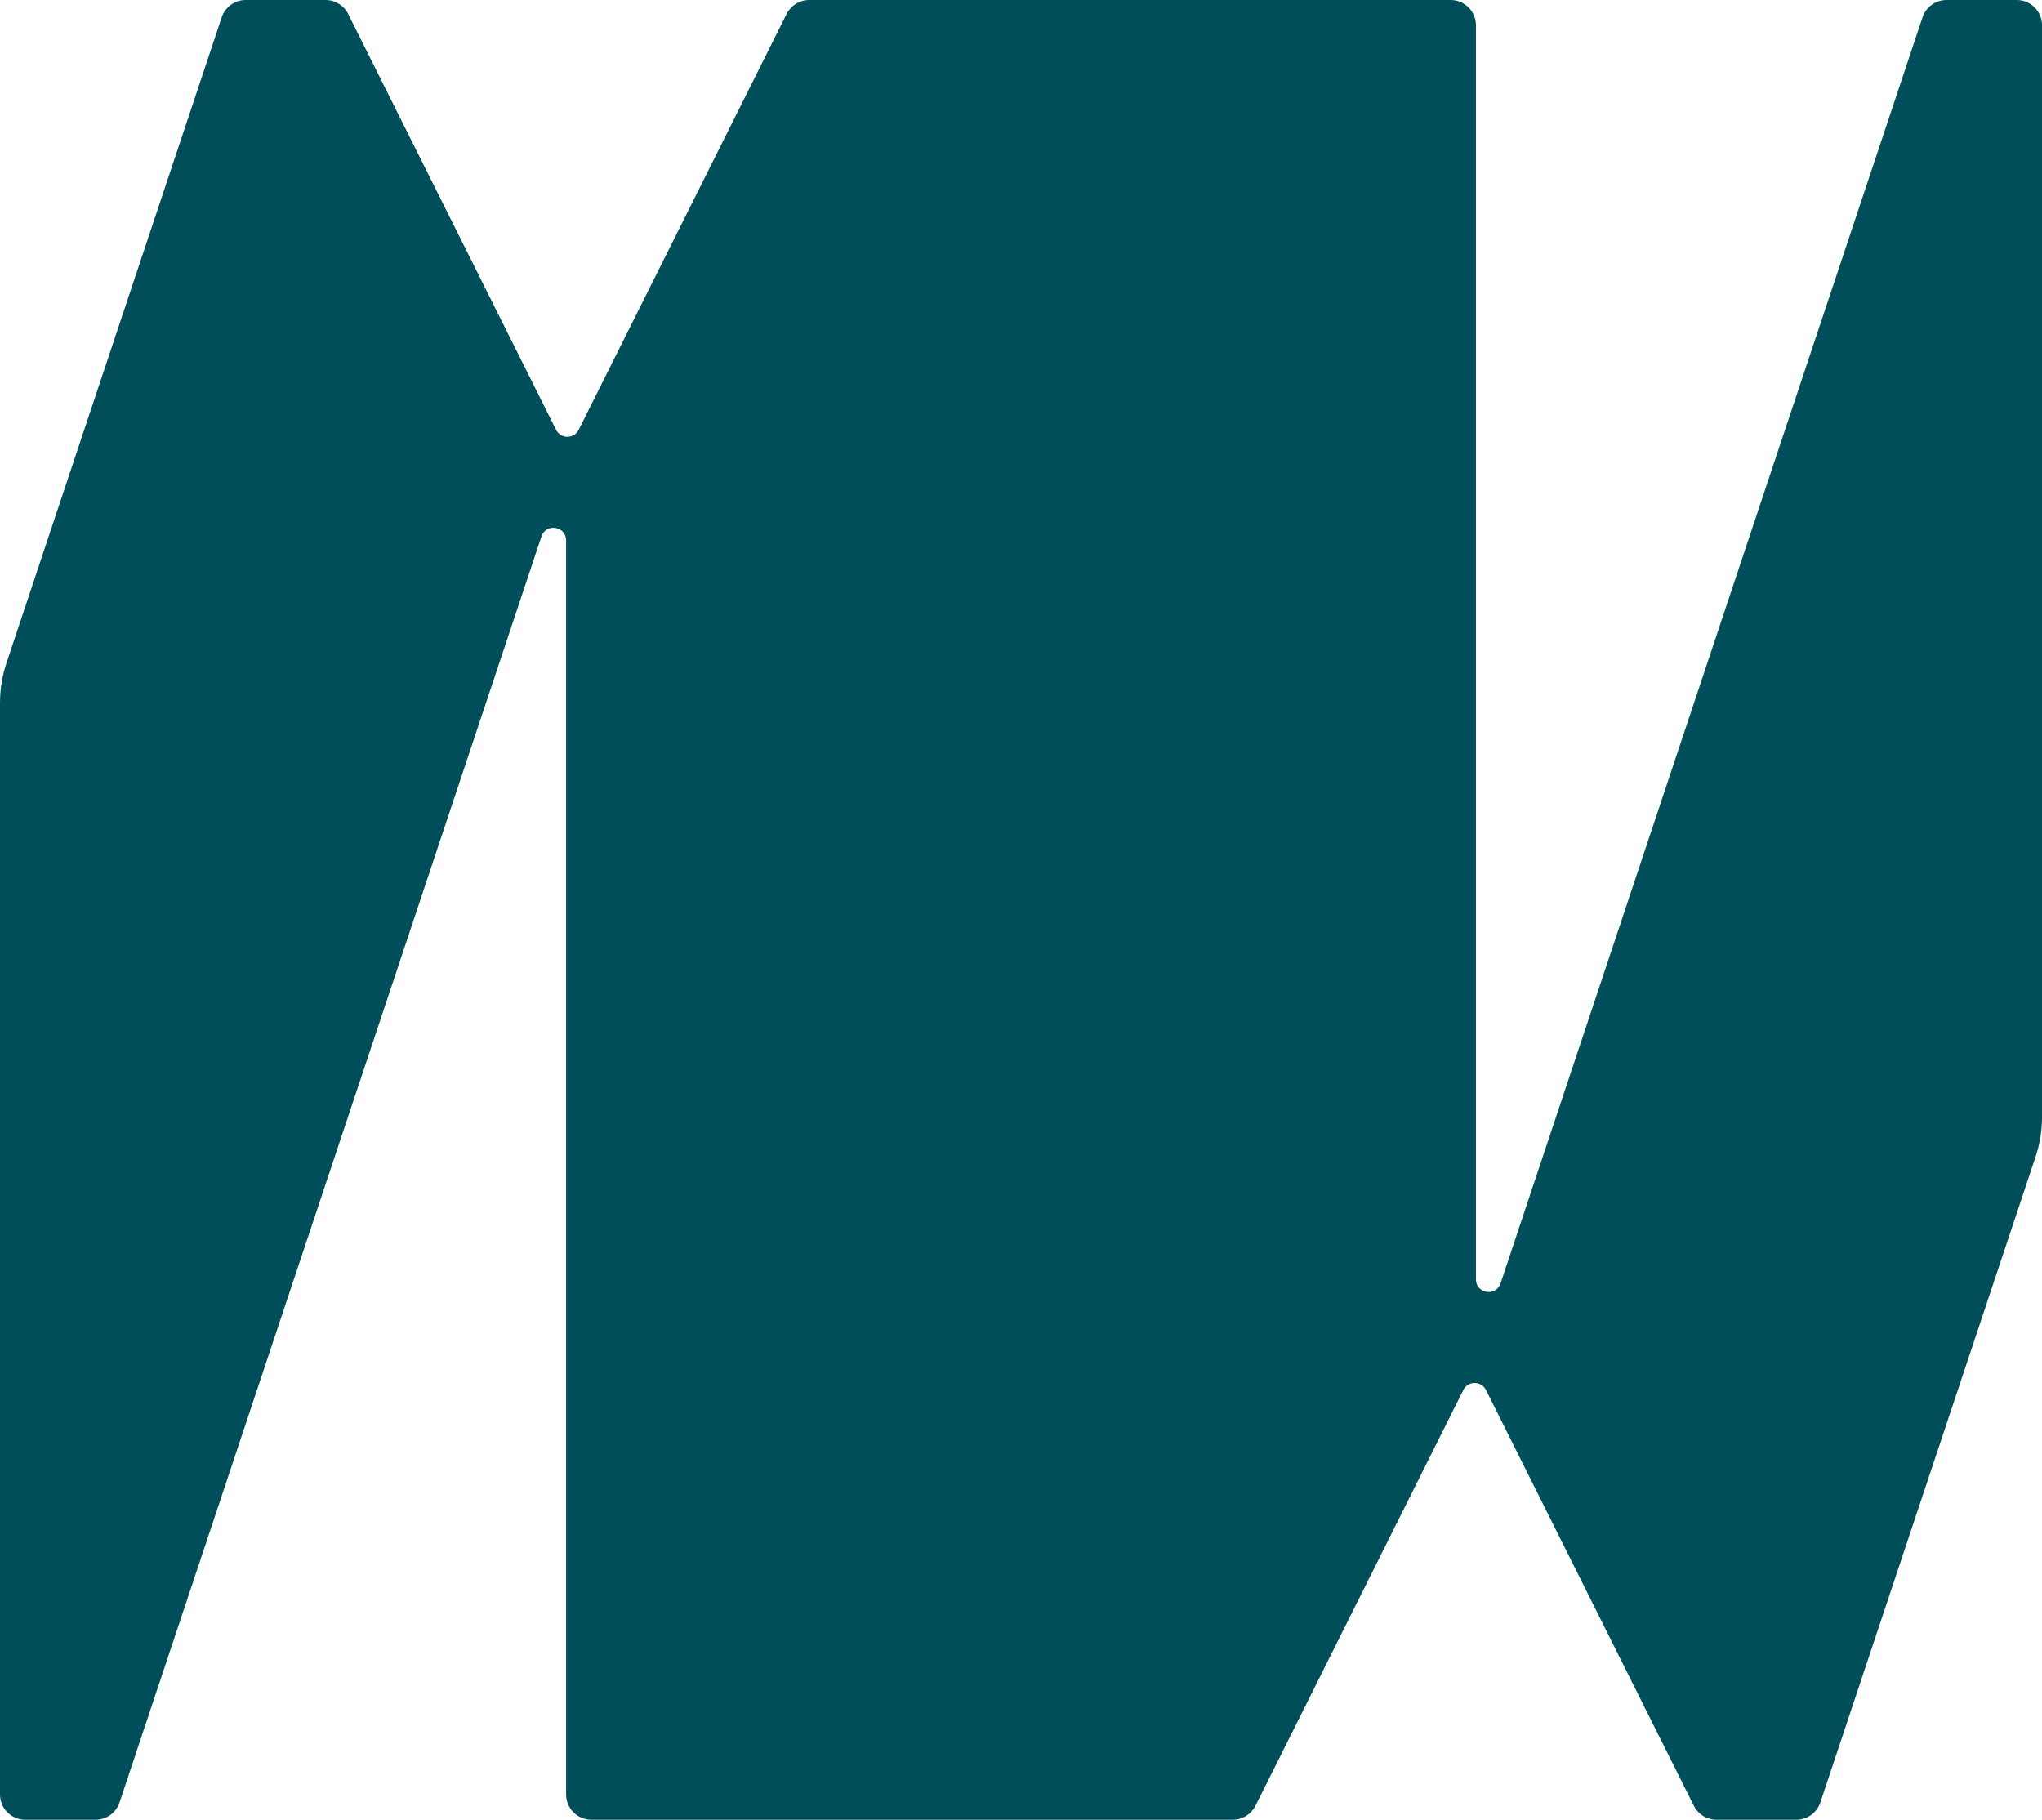
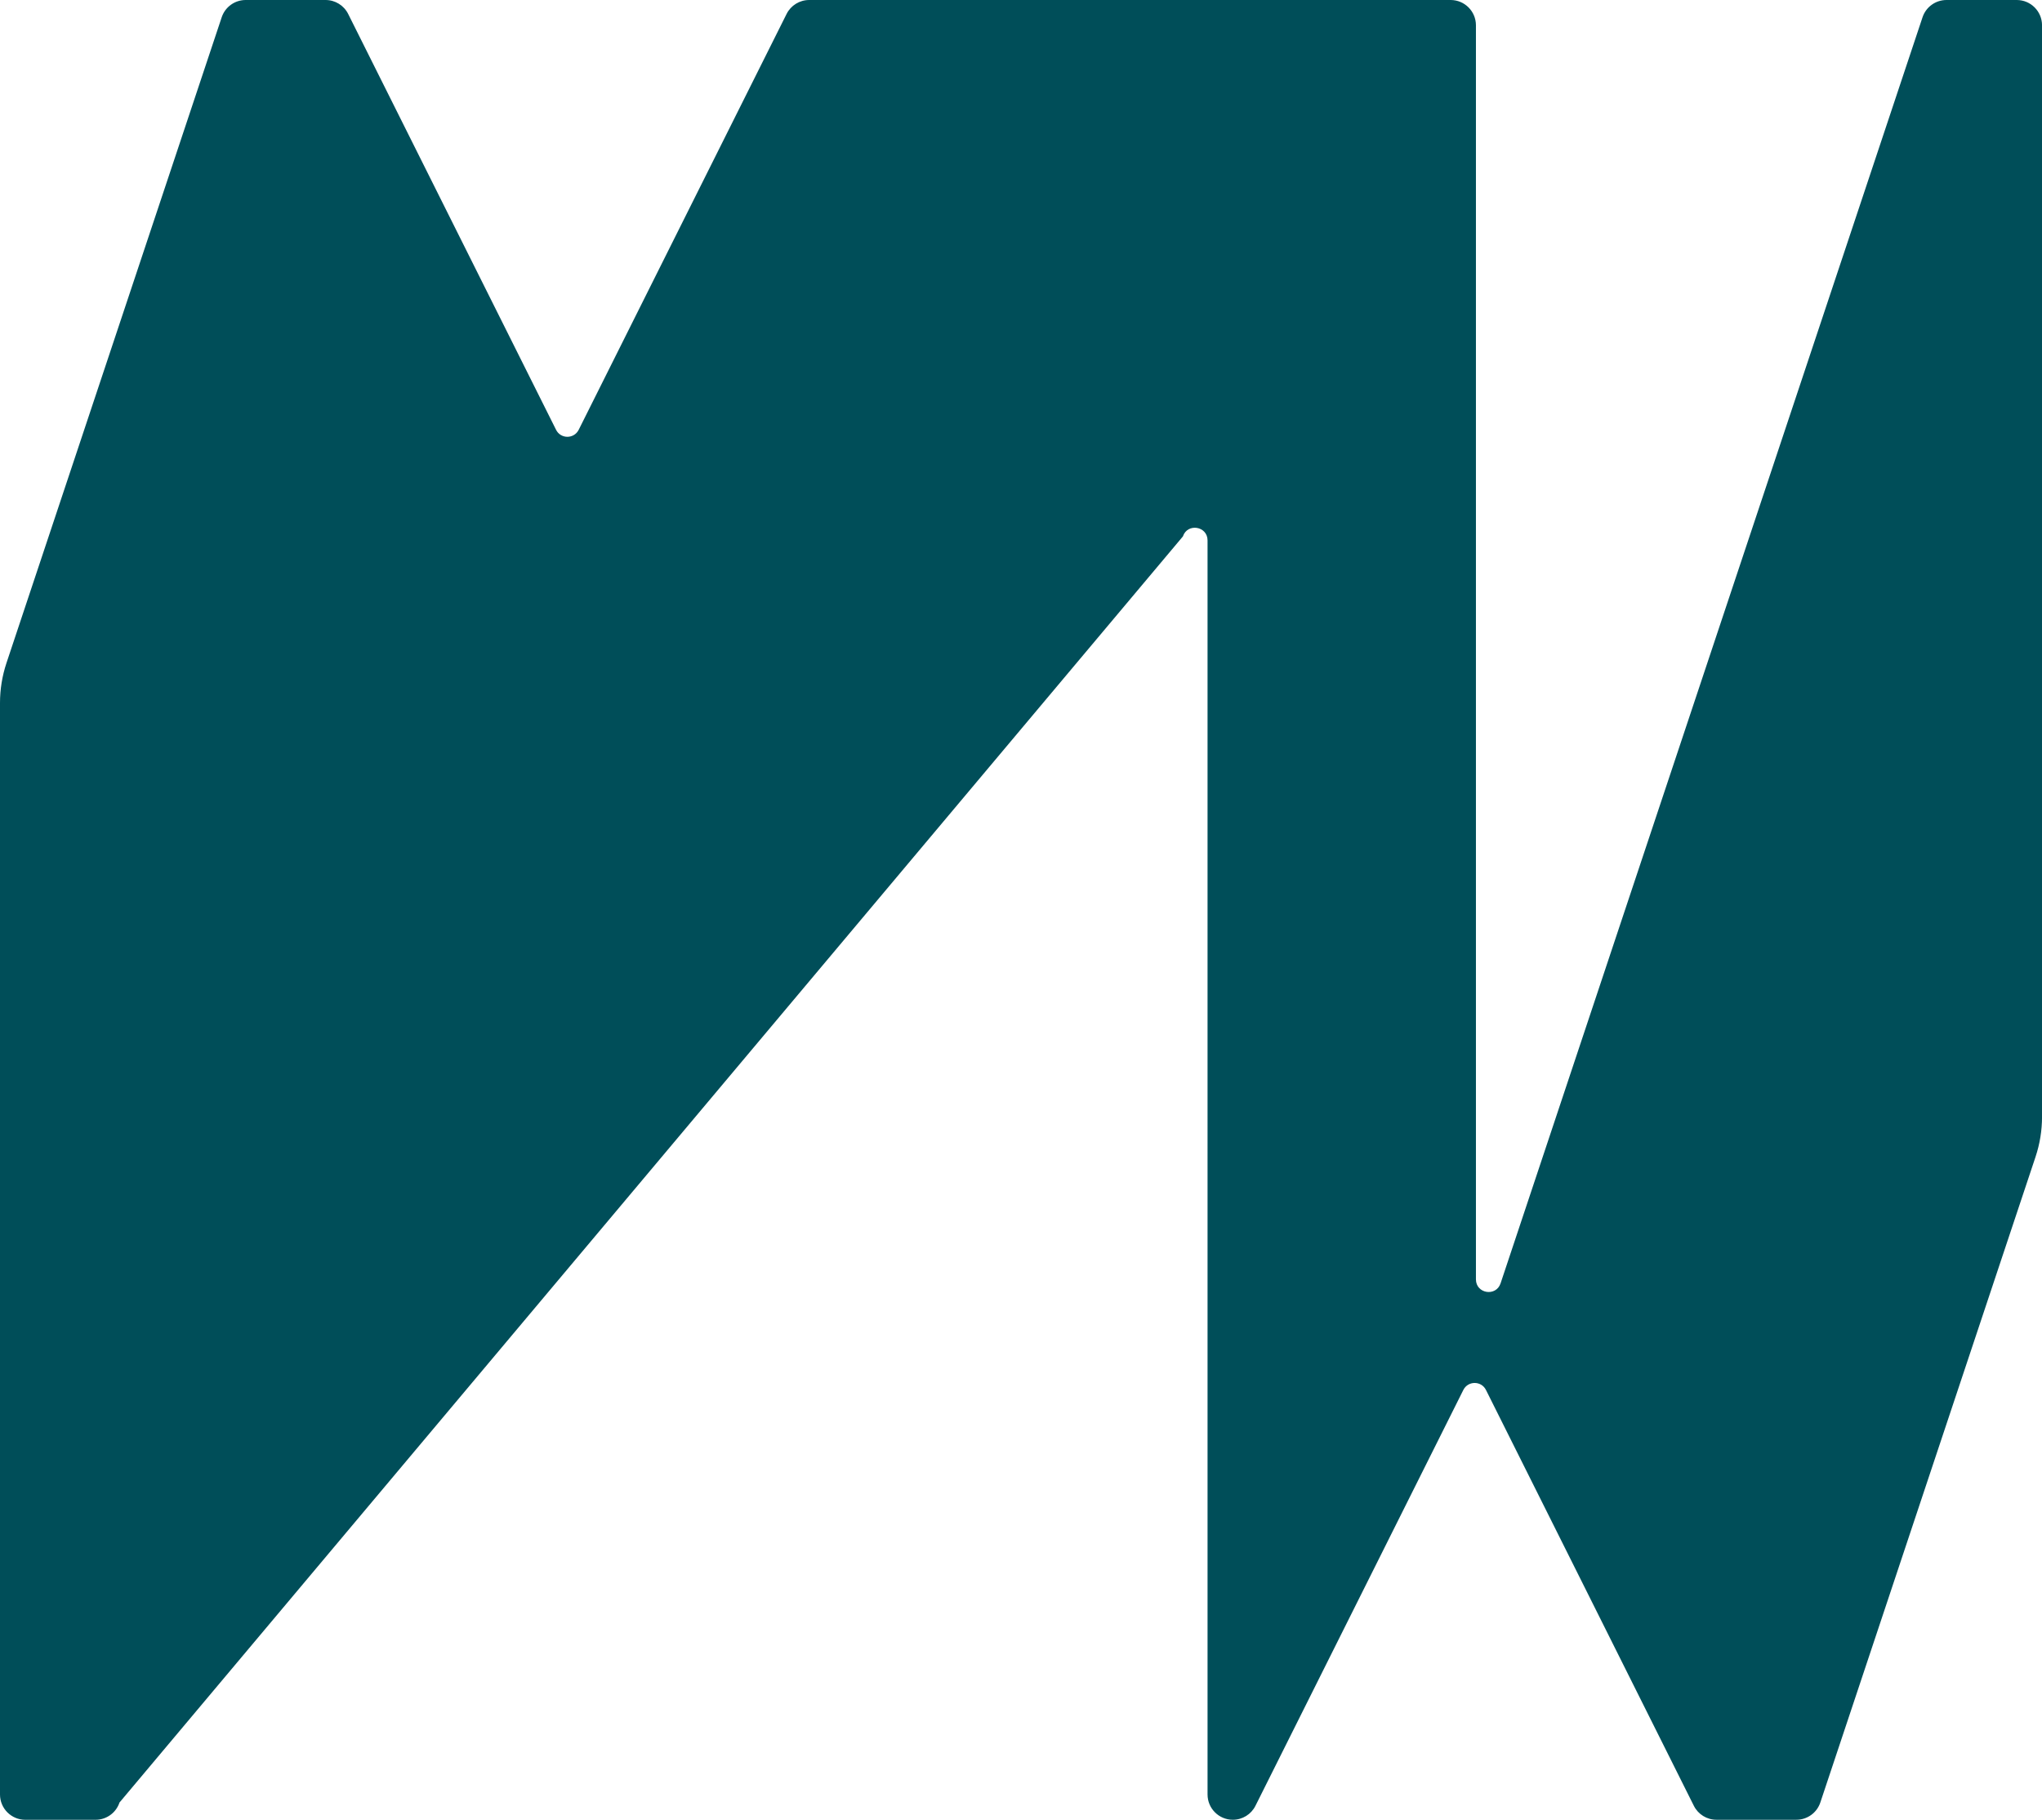
<svg xmlns="http://www.w3.org/2000/svg" id="Layer_2" data-name="Layer 2" viewBox="0 0 658.2 586.52">
  <defs>
    <style>
      .cls-1 {
        fill: #004e59;
      }
    </style>
  </defs>
  <g id="Layer_1-2" data-name="Layer 1">
-     <path class="cls-1" d="M2.09,213.67L71.46,5.57c1.11-3.33,4.22-5.57,7.73-5.57h25.75c3.09,0,5.91,1.74,7.29,4.5l67.01,134.03c1.5,3,5.78,3,7.29,0L253.54,4.5c1.38-2.76,4.2-4.5,7.29-4.5h206.76c4.5,0,8.15,3.65,8.15,8.15V412.34c0,4.62,6.47,5.67,7.94,1.29L619.69,5.57c1.11-3.33,4.22-5.57,7.73-5.57h22.64c4.5,0,8.15,3.65,8.15,8.15V359.96c0,4.38-.71,8.73-2.09,12.88l-69.37,208.1c-1.11,3.33-4.22,5.57-7.73,5.57h-25.75c-3.09,0-5.91-1.74-7.29-4.5l-67.01-134.03c-1.5-3-5.78-3-7.29,0l-67.01,134.03c-1.38,2.76-4.2,4.5-7.29,4.5H190.62c-4.5,0-8.15-3.65-8.15-8.15V174.17c0-4.62-6.48-5.67-7.94-1.29L38.52,580.95c-1.11,3.33-4.22,5.57-7.73,5.57H8.15c-4.5,0-8.15-3.65-8.15-8.15V226.55c0-4.38,.71-8.73,2.09-12.88" />
+     <path class="cls-1" d="M2.09,213.67L71.46,5.57c1.11-3.33,4.22-5.57,7.73-5.57h25.75c3.09,0,5.91,1.74,7.29,4.5l67.01,134.03c1.5,3,5.78,3,7.29,0L253.54,4.5c1.38-2.76,4.2-4.5,7.29-4.5h206.76c4.5,0,8.15,3.65,8.15,8.15V412.34c0,4.62,6.47,5.67,7.94,1.29L619.69,5.57c1.11-3.33,4.22-5.57,7.73-5.57h22.64c4.5,0,8.15,3.65,8.15,8.15V359.96c0,4.38-.71,8.73-2.09,12.88l-69.37,208.1c-1.11,3.33-4.22,5.57-7.73,5.57h-25.75c-3.09,0-5.91-1.74-7.29-4.5l-67.01-134.03c-1.5-3-5.78-3-7.29,0l-67.01,134.03c-1.38,2.76-4.2,4.5-7.29,4.5c-4.5,0-8.15-3.65-8.15-8.15V174.17c0-4.62-6.48-5.67-7.94-1.29L38.52,580.95c-1.11,3.33-4.22,5.57-7.73,5.57H8.15c-4.5,0-8.15-3.65-8.15-8.15V226.55c0-4.38,.71-8.73,2.09-12.88" />
  </g>
</svg>